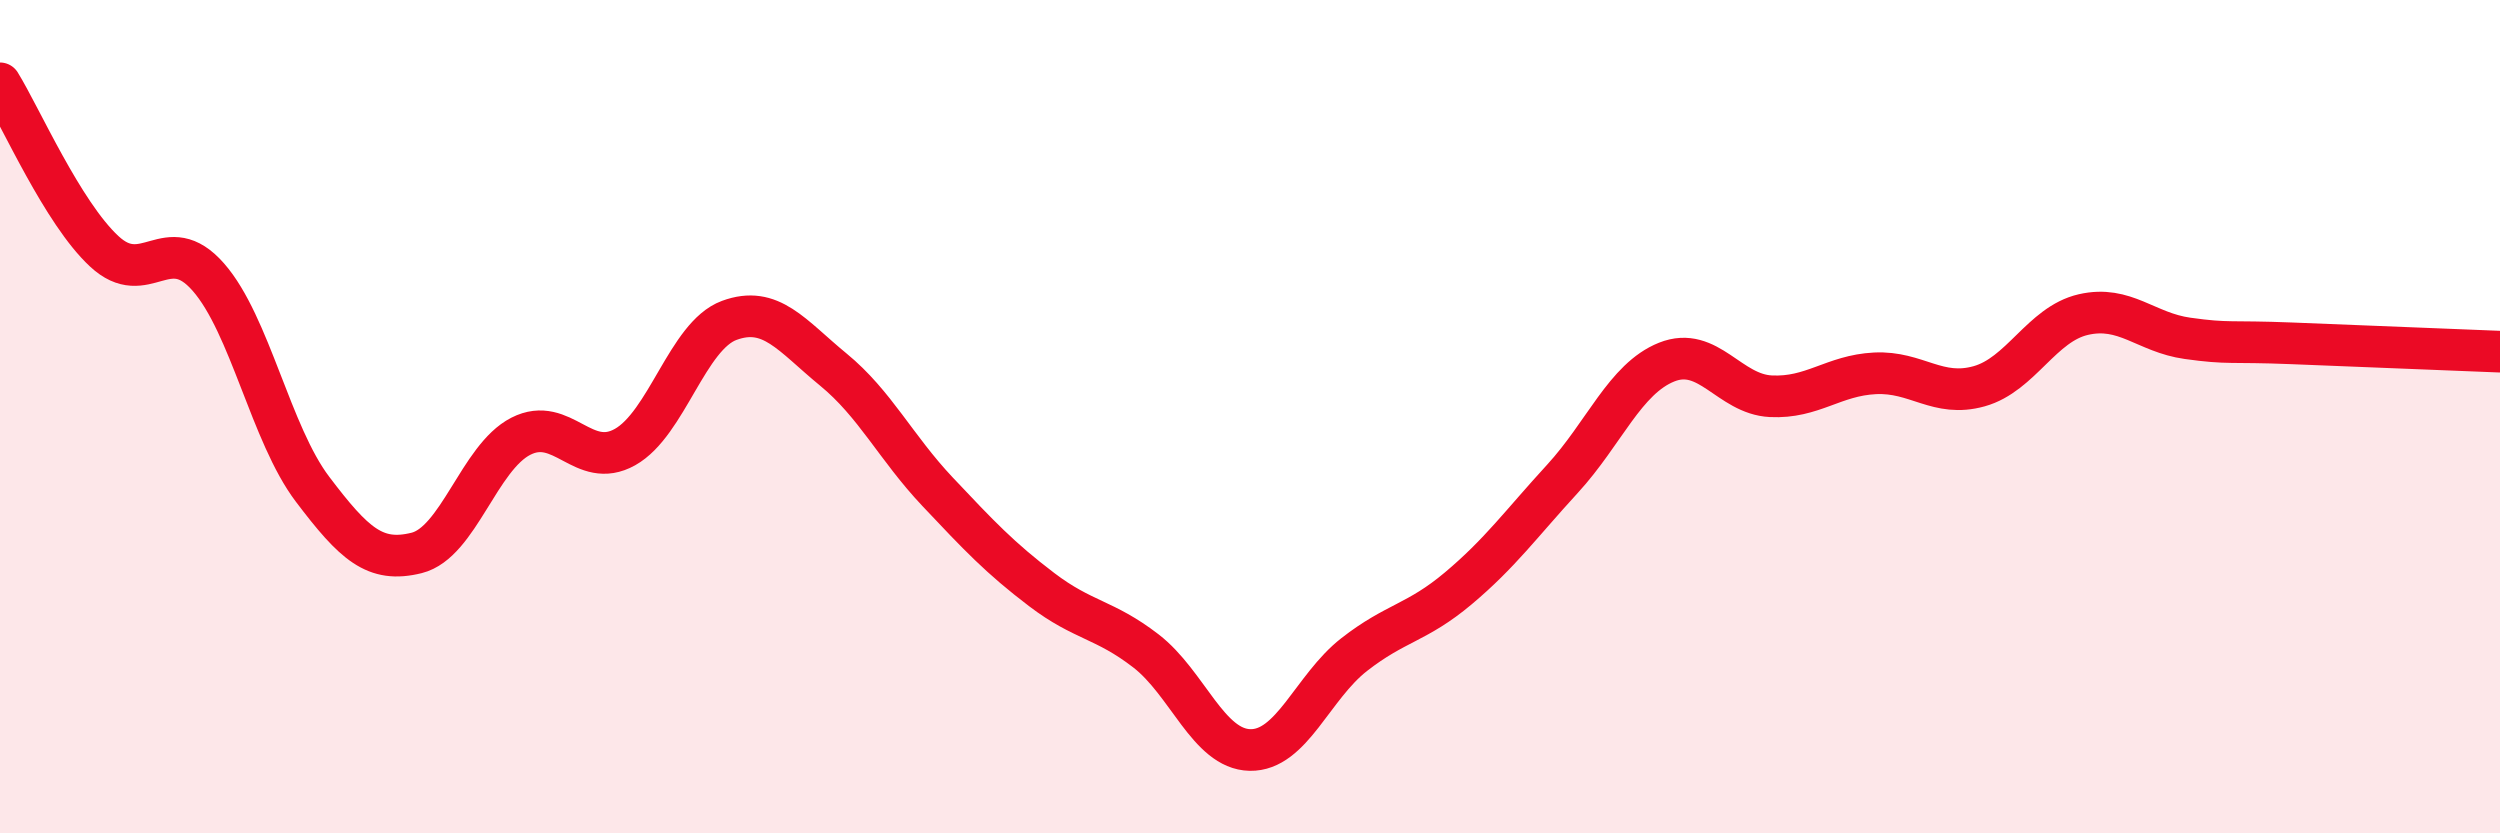
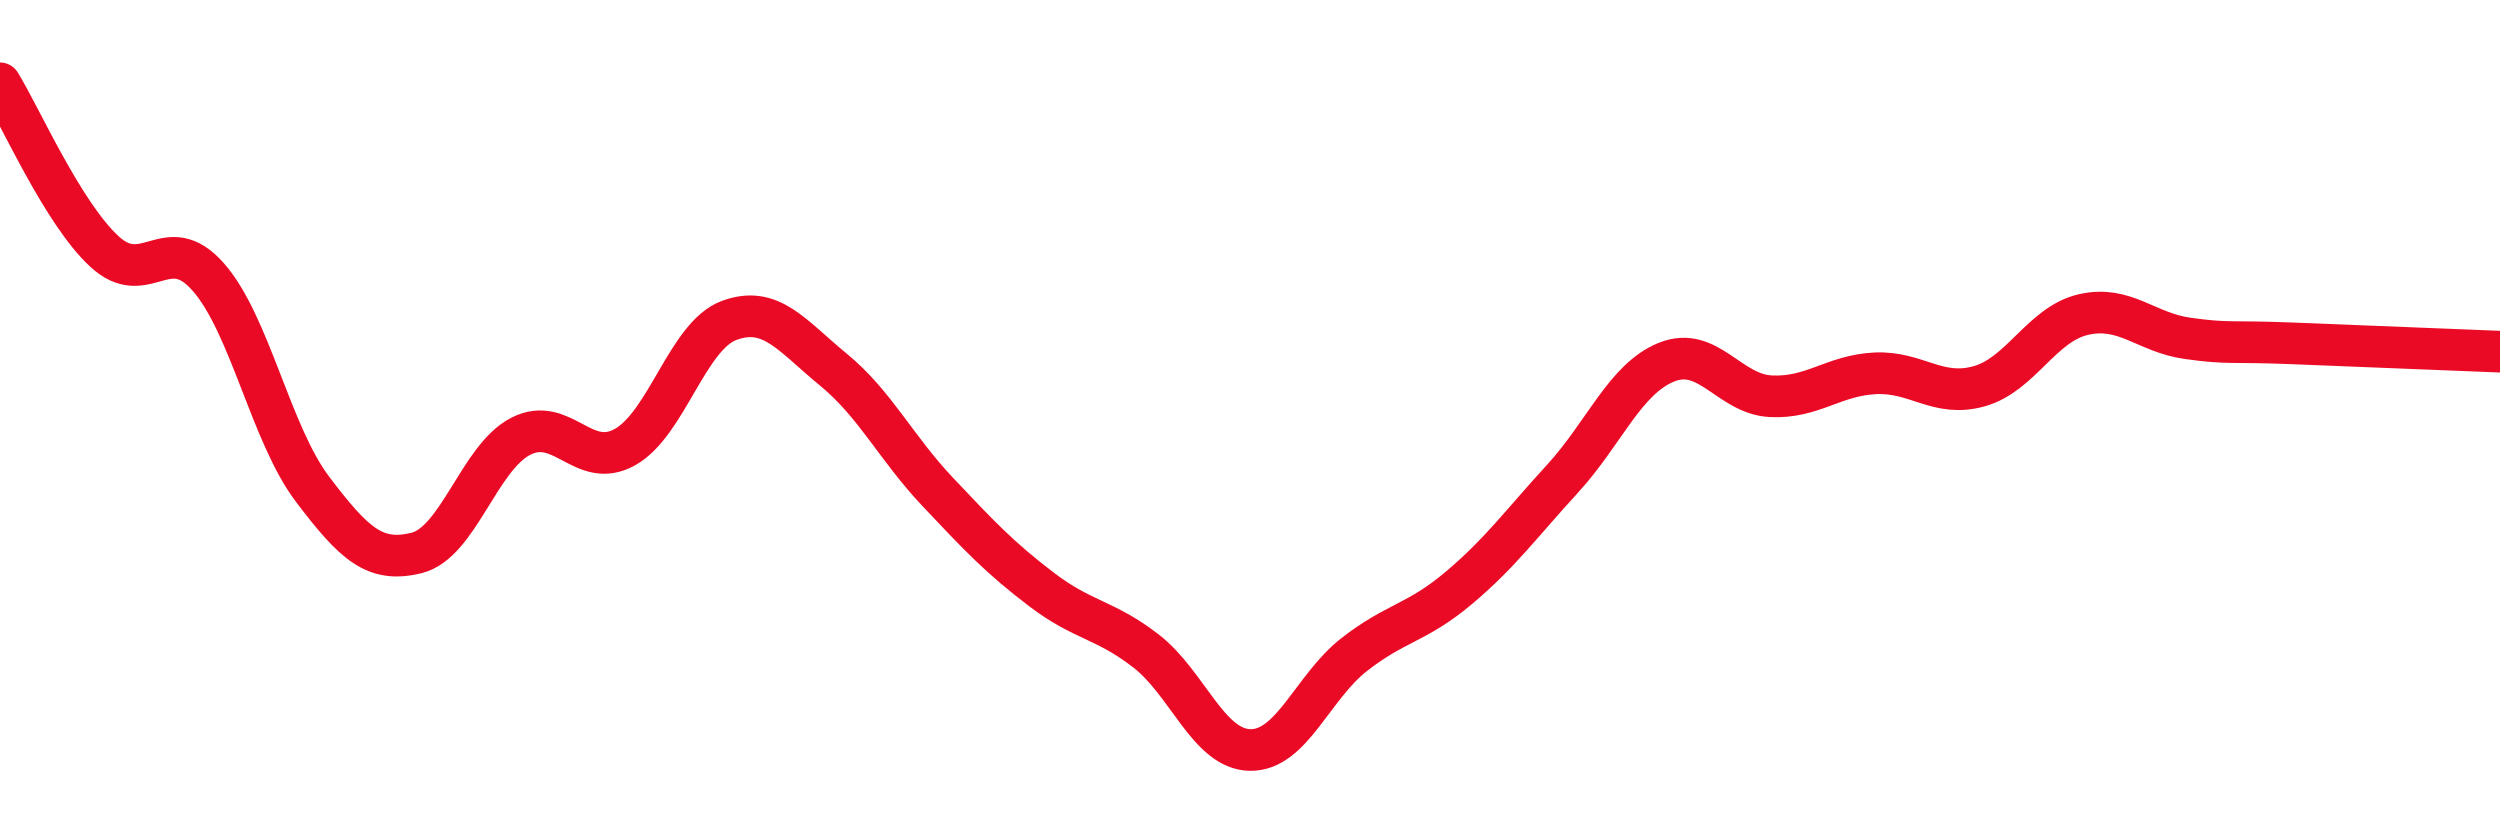
<svg xmlns="http://www.w3.org/2000/svg" width="60" height="20" viewBox="0 0 60 20">
-   <path d="M 0,2 C 0.5,2.81 1.5,5.1 2.5,6.03 C 3.5,6.96 4,5.51 5,6.65 C 6,7.79 6.5,10.42 7.5,11.74 C 8.5,13.06 9,13.52 10,13.27 C 11,13.02 11.5,10.98 12.5,10.47 C 13.5,9.96 14,11.29 15,10.73 C 16,10.17 16.5,8.06 17.5,7.69 C 18.5,7.32 19,8.05 20,8.87 C 21,9.69 21.5,10.74 22.5,11.8 C 23.5,12.86 24,13.39 25,14.15 C 26,14.91 26.5,14.85 27.5,15.62 C 28.5,16.39 29,17.98 30,18 C 31,18.02 31.5,16.49 32.5,15.71 C 33.5,14.93 34,14.96 35,14.12 C 36,13.28 36.5,12.58 37.5,11.49 C 38.5,10.4 39,9.09 40,8.69 C 41,8.29 41.5,9.46 42.5,9.51 C 43.5,9.56 44,9.01 45,8.96 C 46,8.91 46.5,9.55 47.5,9.27 C 48.5,8.99 49,7.78 50,7.55 C 51,7.32 51.5,7.98 52.5,8.12 C 53.5,8.26 53.5,8.18 55,8.24 C 56.5,8.3 59,8.4 60,8.44L60 20L0 20Z" fill="#EB0A25" opacity="0.1" stroke-linecap="round" stroke-linejoin="round" />
  <path d="M 0,2 C 0.5,2.81 1.5,5.1 2.5,6.03 C 3.5,6.96 4,5.51 5,6.65 C 6,7.79 6.5,10.42 7.5,11.74 C 8.5,13.06 9,13.52 10,13.27 C 11,13.02 11.5,10.98 12.5,10.47 C 13.5,9.96 14,11.29 15,10.73 C 16,10.17 16.5,8.06 17.5,7.69 C 18.5,7.32 19,8.05 20,8.87 C 21,9.69 21.5,10.74 22.5,11.8 C 23.5,12.86 24,13.39 25,14.15 C 26,14.91 26.5,14.85 27.5,15.62 C 28.5,16.39 29,17.98 30,18 C 31,18.02 31.5,16.49 32.5,15.71 C 33.5,14.93 34,14.96 35,14.12 C 36,13.28 36.5,12.58 37.5,11.49 C 38.5,10.4 39,9.09 40,8.69 C 41,8.29 41.5,9.46 42.5,9.51 C 43.5,9.56 44,9.01 45,8.96 C 46,8.91 46.5,9.55 47.5,9.27 C 48.5,8.99 49,7.78 50,7.55 C 51,7.32 51.5,7.98 52.5,8.12 C 53.5,8.26 53.5,8.18 55,8.24 C 56.5,8.3 59,8.4 60,8.44" stroke="#EB0A25" stroke-width="1" fill="none" stroke-linecap="round" stroke-linejoin="round" />
</svg>